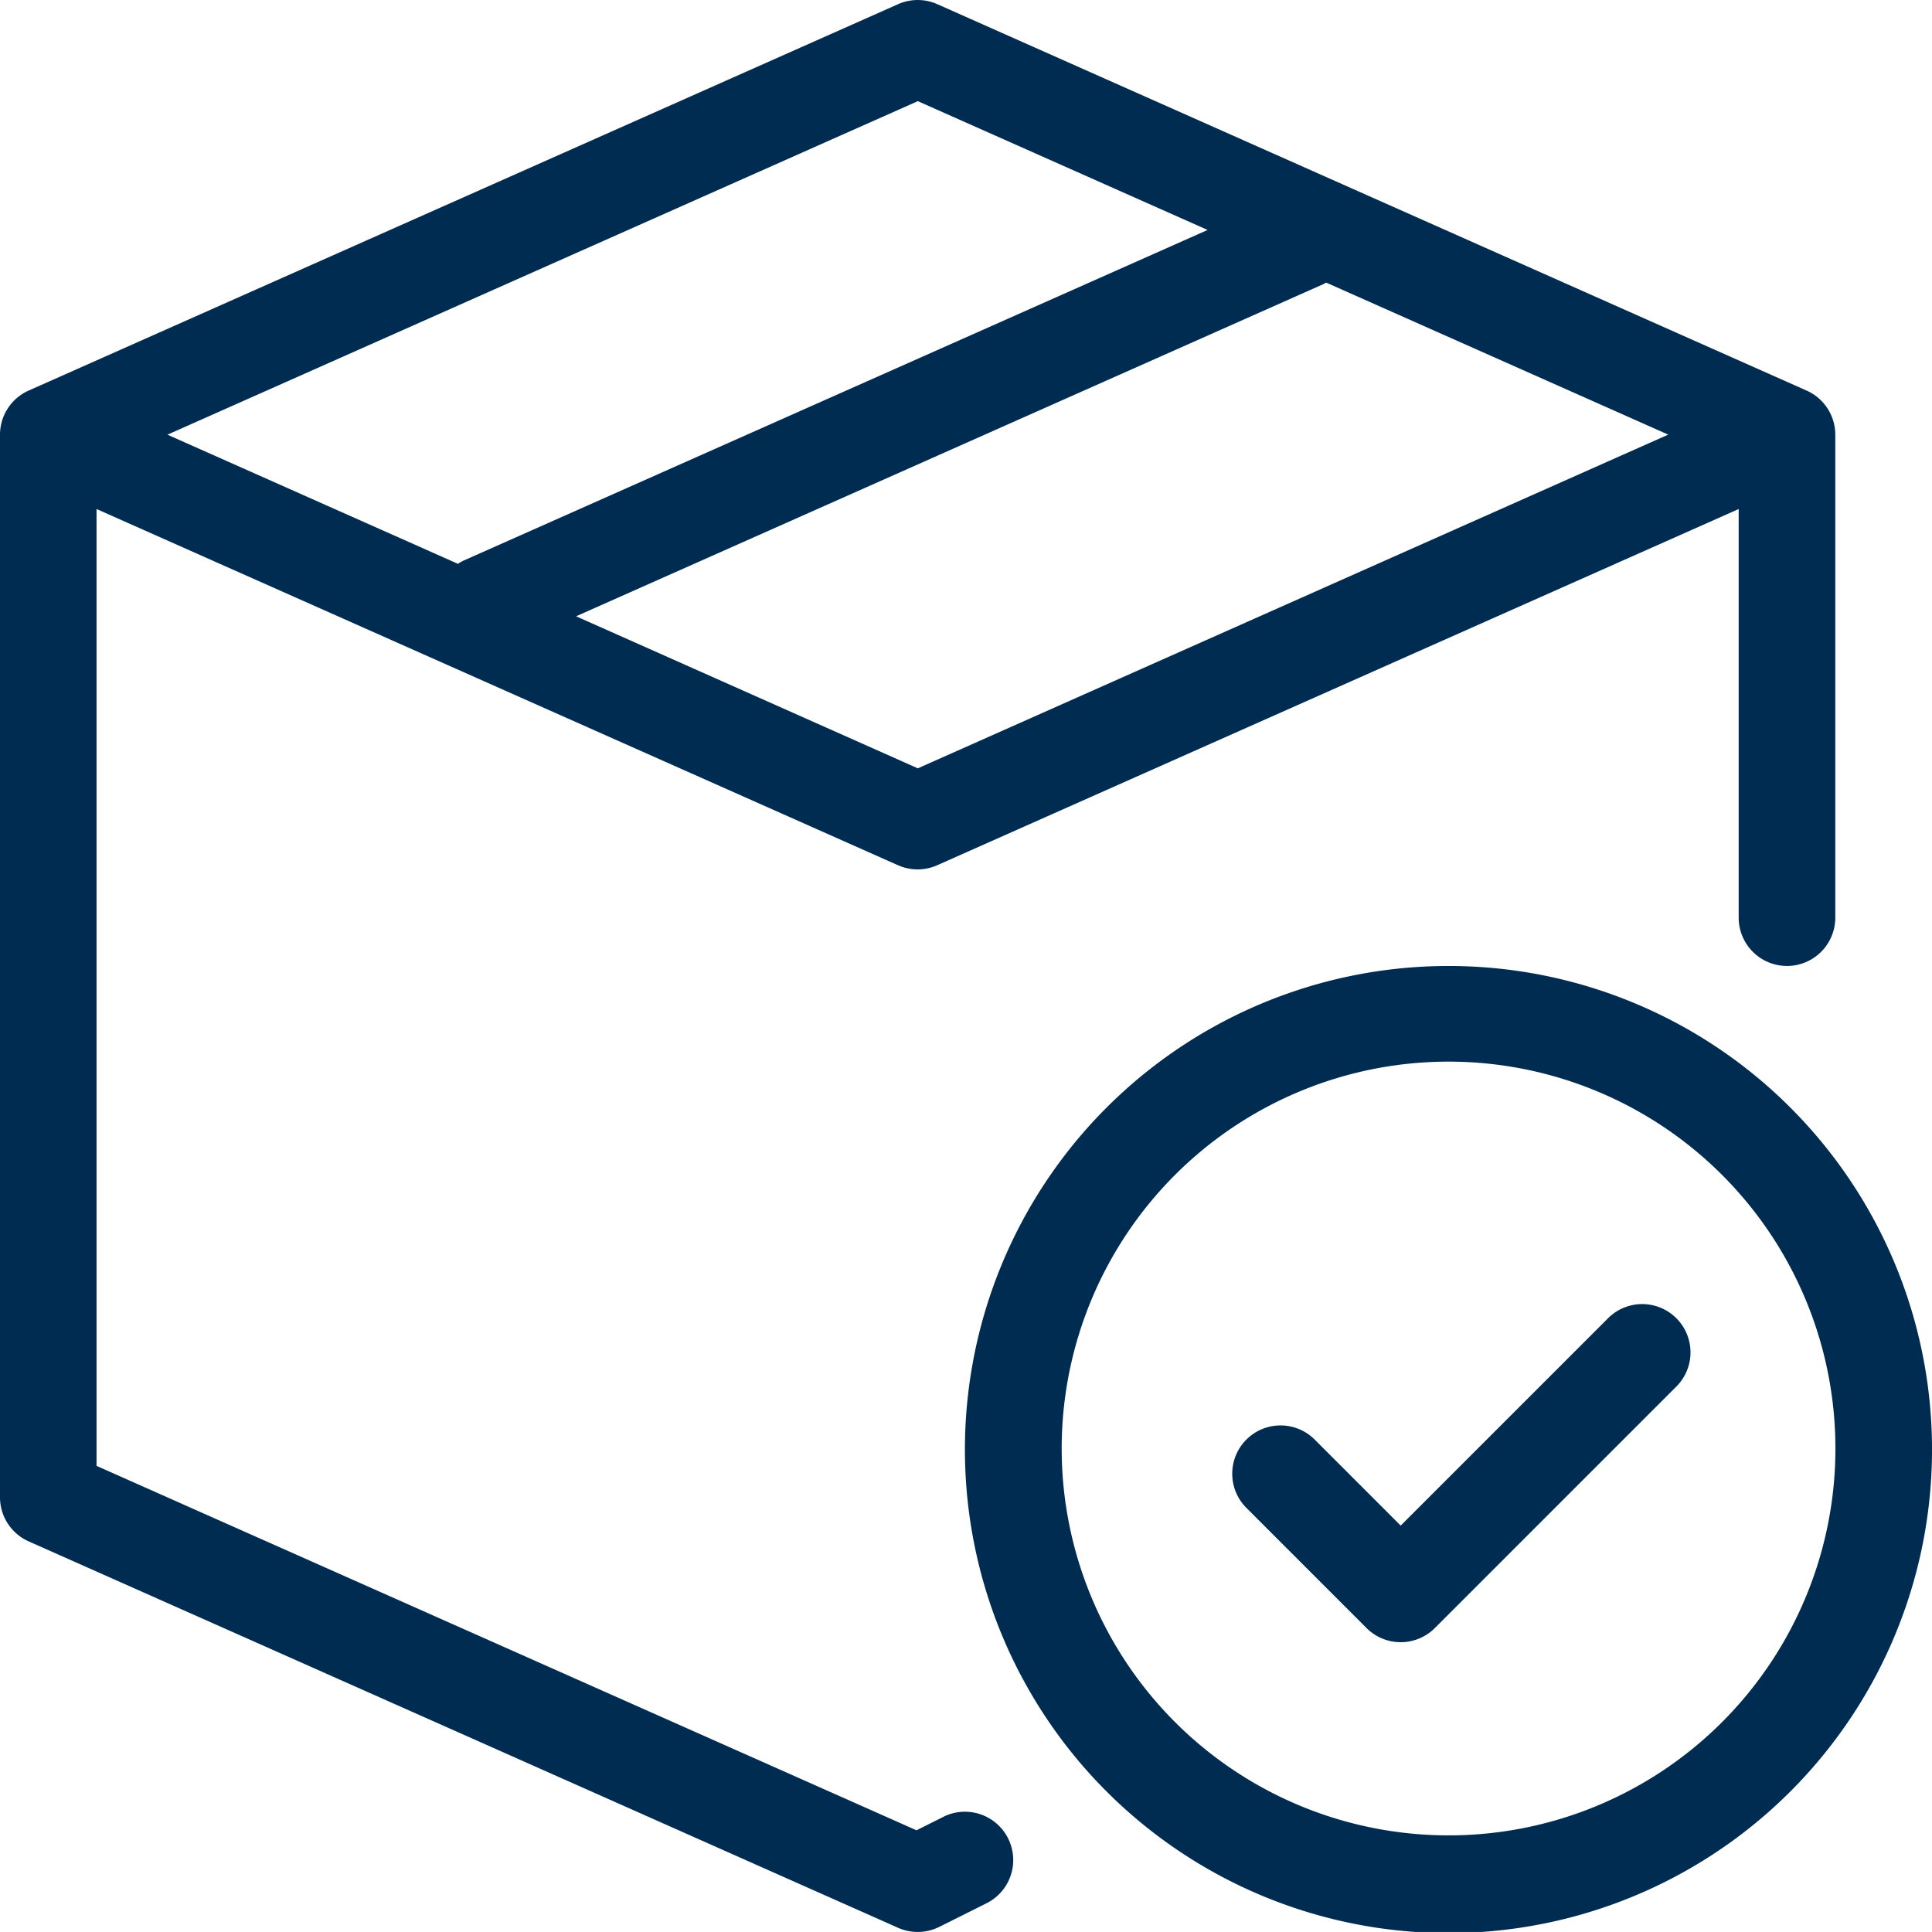
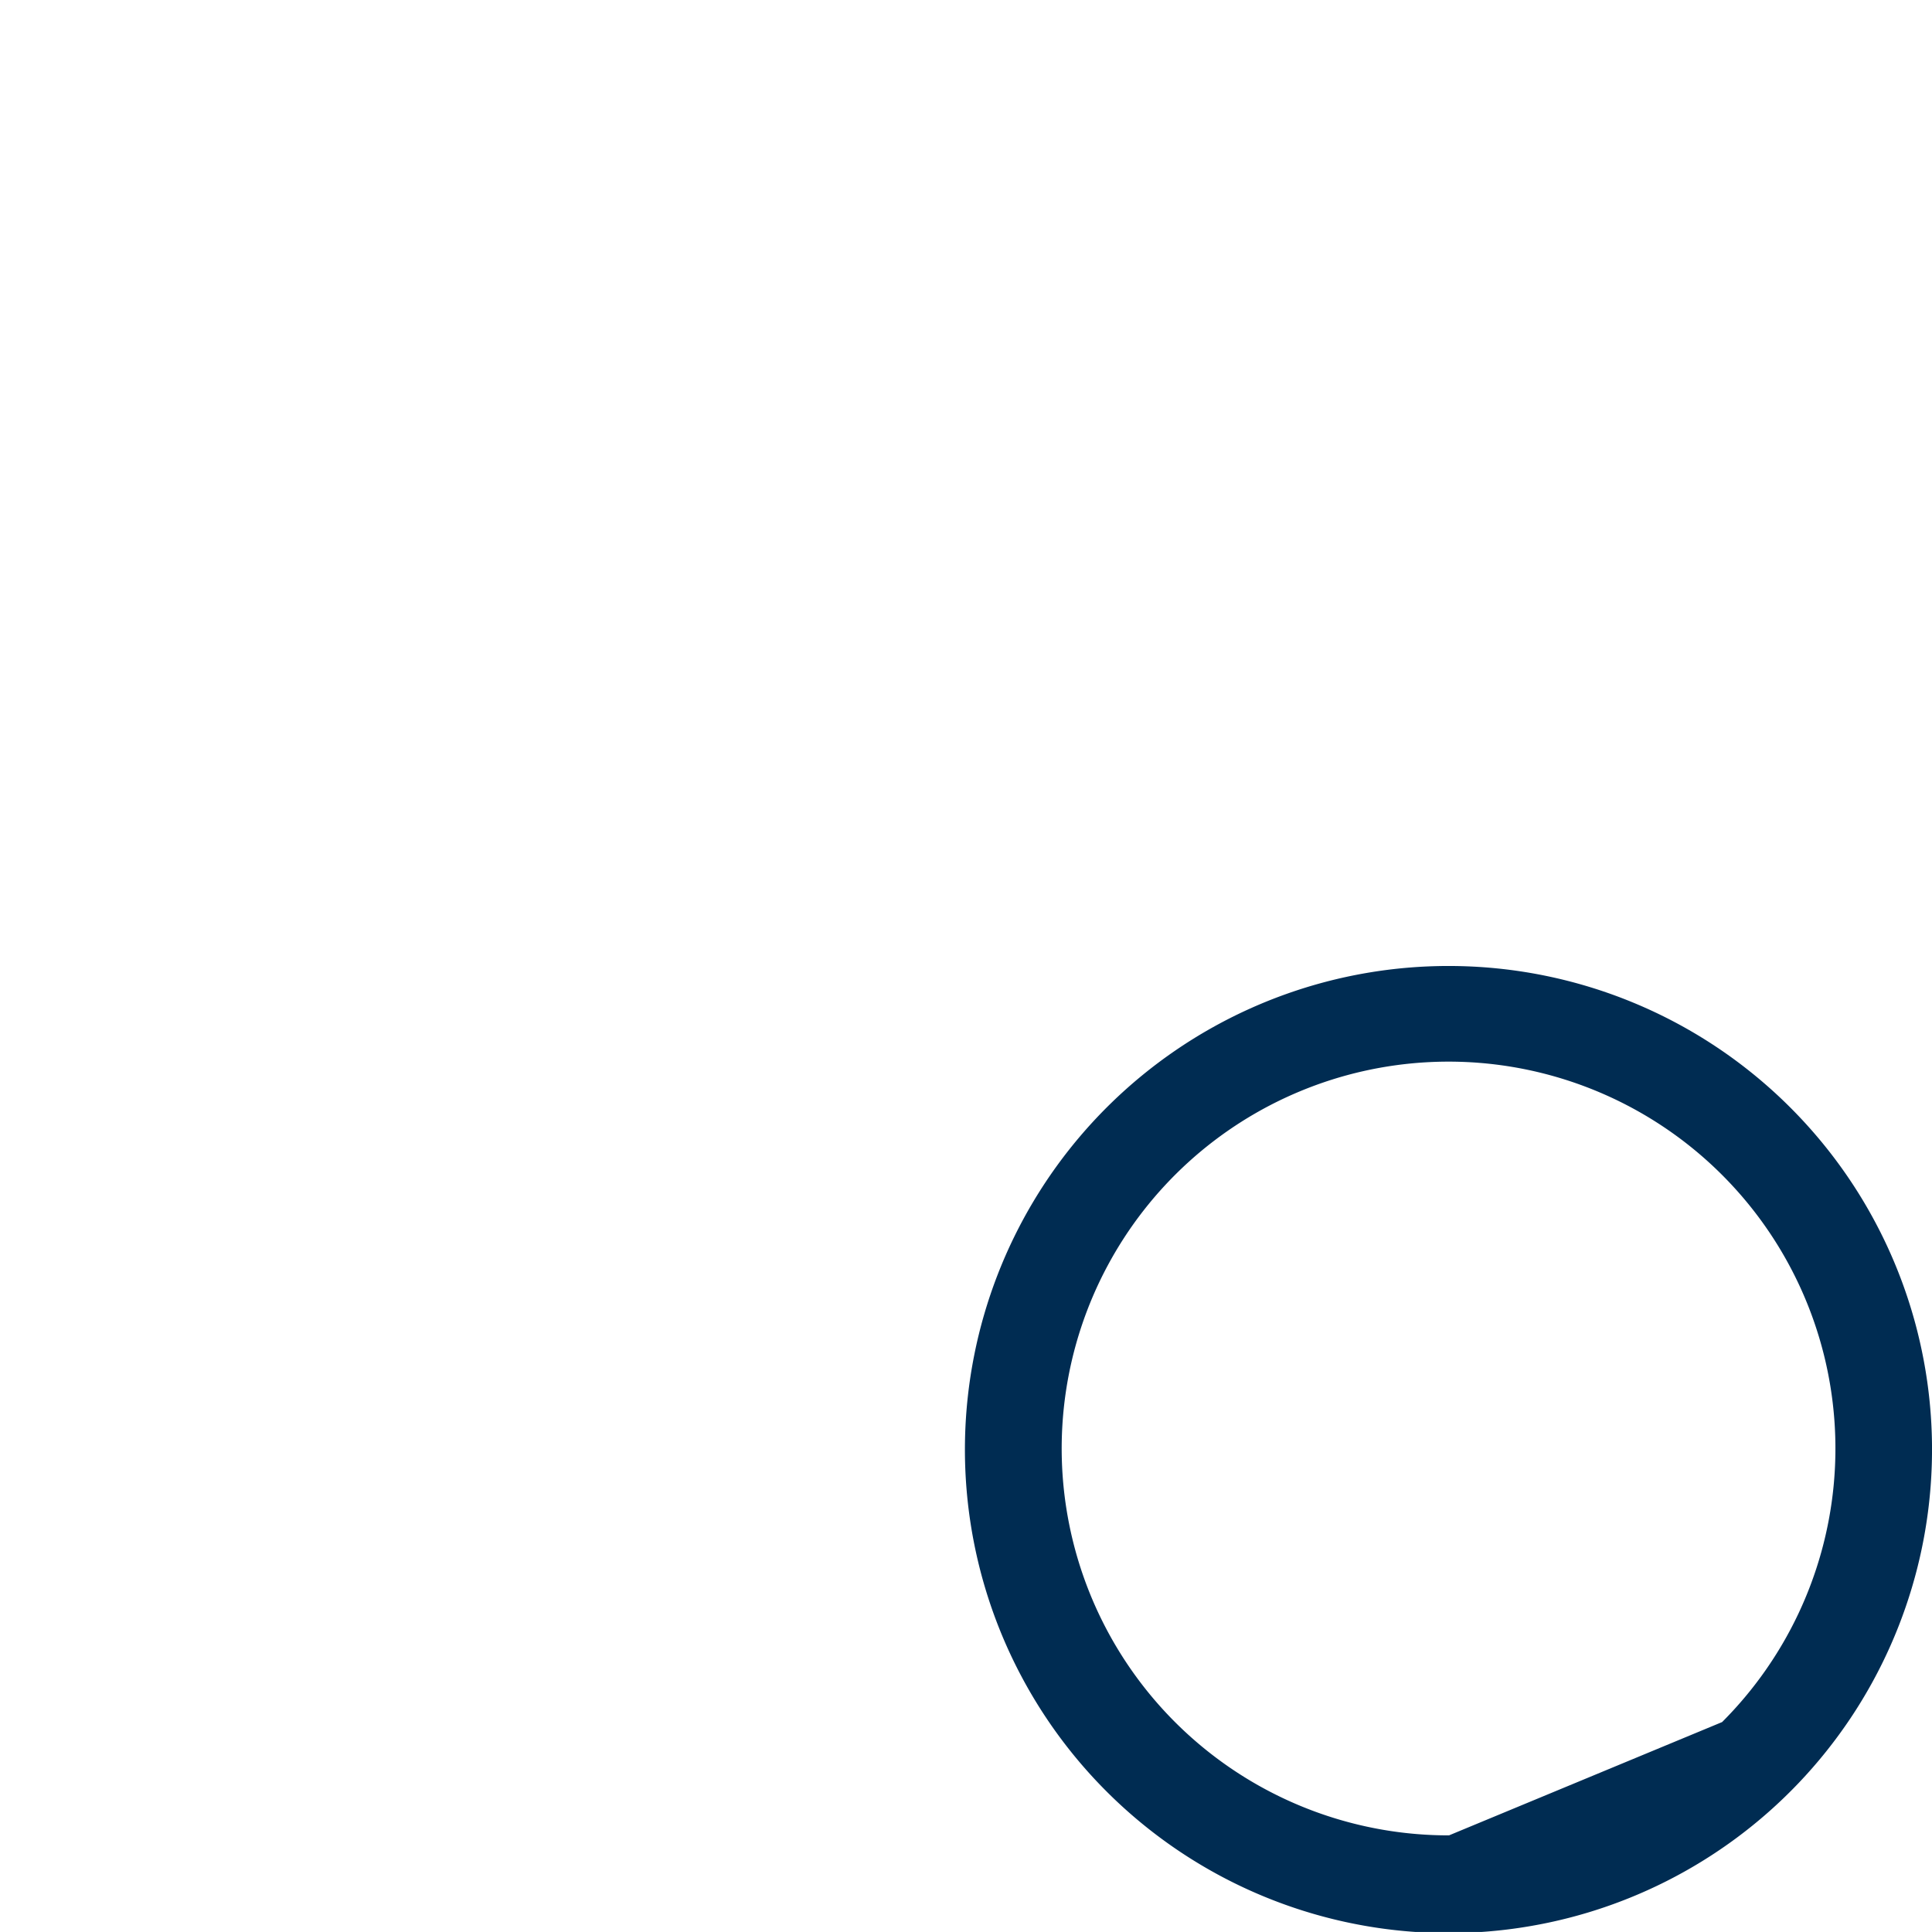
<svg xmlns="http://www.w3.org/2000/svg" width="71.159" height="71.158" viewBox="0 0 71.159 71.158">
  <g id="noun-ready-stock-4543714" transform="translate(-139.995 -59.501)">
-     <path id="Path_67" data-name="Path 67" d="M174.779,126.4l-1.028.514-30.2-13.422V78.249l29.519,13.12a1.779,1.779,0,0,0,1.445,0l29.519-13.12V93.3a1.779,1.779,0,0,0,3.558,0V75.512a1.779,1.779,0,0,0-1.056-1.625L174.518,59.655a1.779,1.779,0,0,0-1.445,0L141.051,73.886a1.779,1.779,0,0,0-1.056,1.625v39.137a1.779,1.779,0,0,0,1.056,1.625l32.021,14.232a1.779,1.779,0,0,0,1.518-.034l1.779-.889a1.78,1.78,0,0,0-1.592-3.183ZM173.8,87.8l-12.586-5.6L188.751,69.96c.031-.015.058-.035.088-.051l12.6,5.6Zm0-24.573,10.674,4.744L157.062,80.152a1.643,1.643,0,0,0-.2.116l-10.7-4.757Z" fill="#002c52" />
-     <path id="Path_68" data-name="Path 68" d="M367.79,269.5a17.81,17.81,0,1,0,12.573,5.216A17.789,17.789,0,0,0,367.79,269.5Zm0,32.021a14.249,14.249,0,1,1,10.058-4.173A14.234,14.234,0,0,1,367.79,301.521Z" transform="translate(-174.425 -174.42)" fill="#002c52" />
-     <path id="Path_69" data-name="Path 69" d="M421.746,343.527l-7.637,7.637-3.19-3.19h0a1.779,1.779,0,0,0-2.515,2.516l4.447,4.448h0a1.779,1.779,0,0,0,2.516,0l8.895-8.895a1.779,1.779,0,0,0-2.516-2.516Z" transform="translate(-222.524 -235.473)" fill="#002c52" />
+     <path id="Path_68" data-name="Path 68" d="M367.79,269.5a17.81,17.81,0,1,0,12.573,5.216A17.789,17.789,0,0,0,367.79,269.5Zm0,32.021a14.249,14.249,0,1,1,10.058-4.173Z" transform="translate(-174.425 -174.42)" fill="#002c52" />
  </g>
</svg>